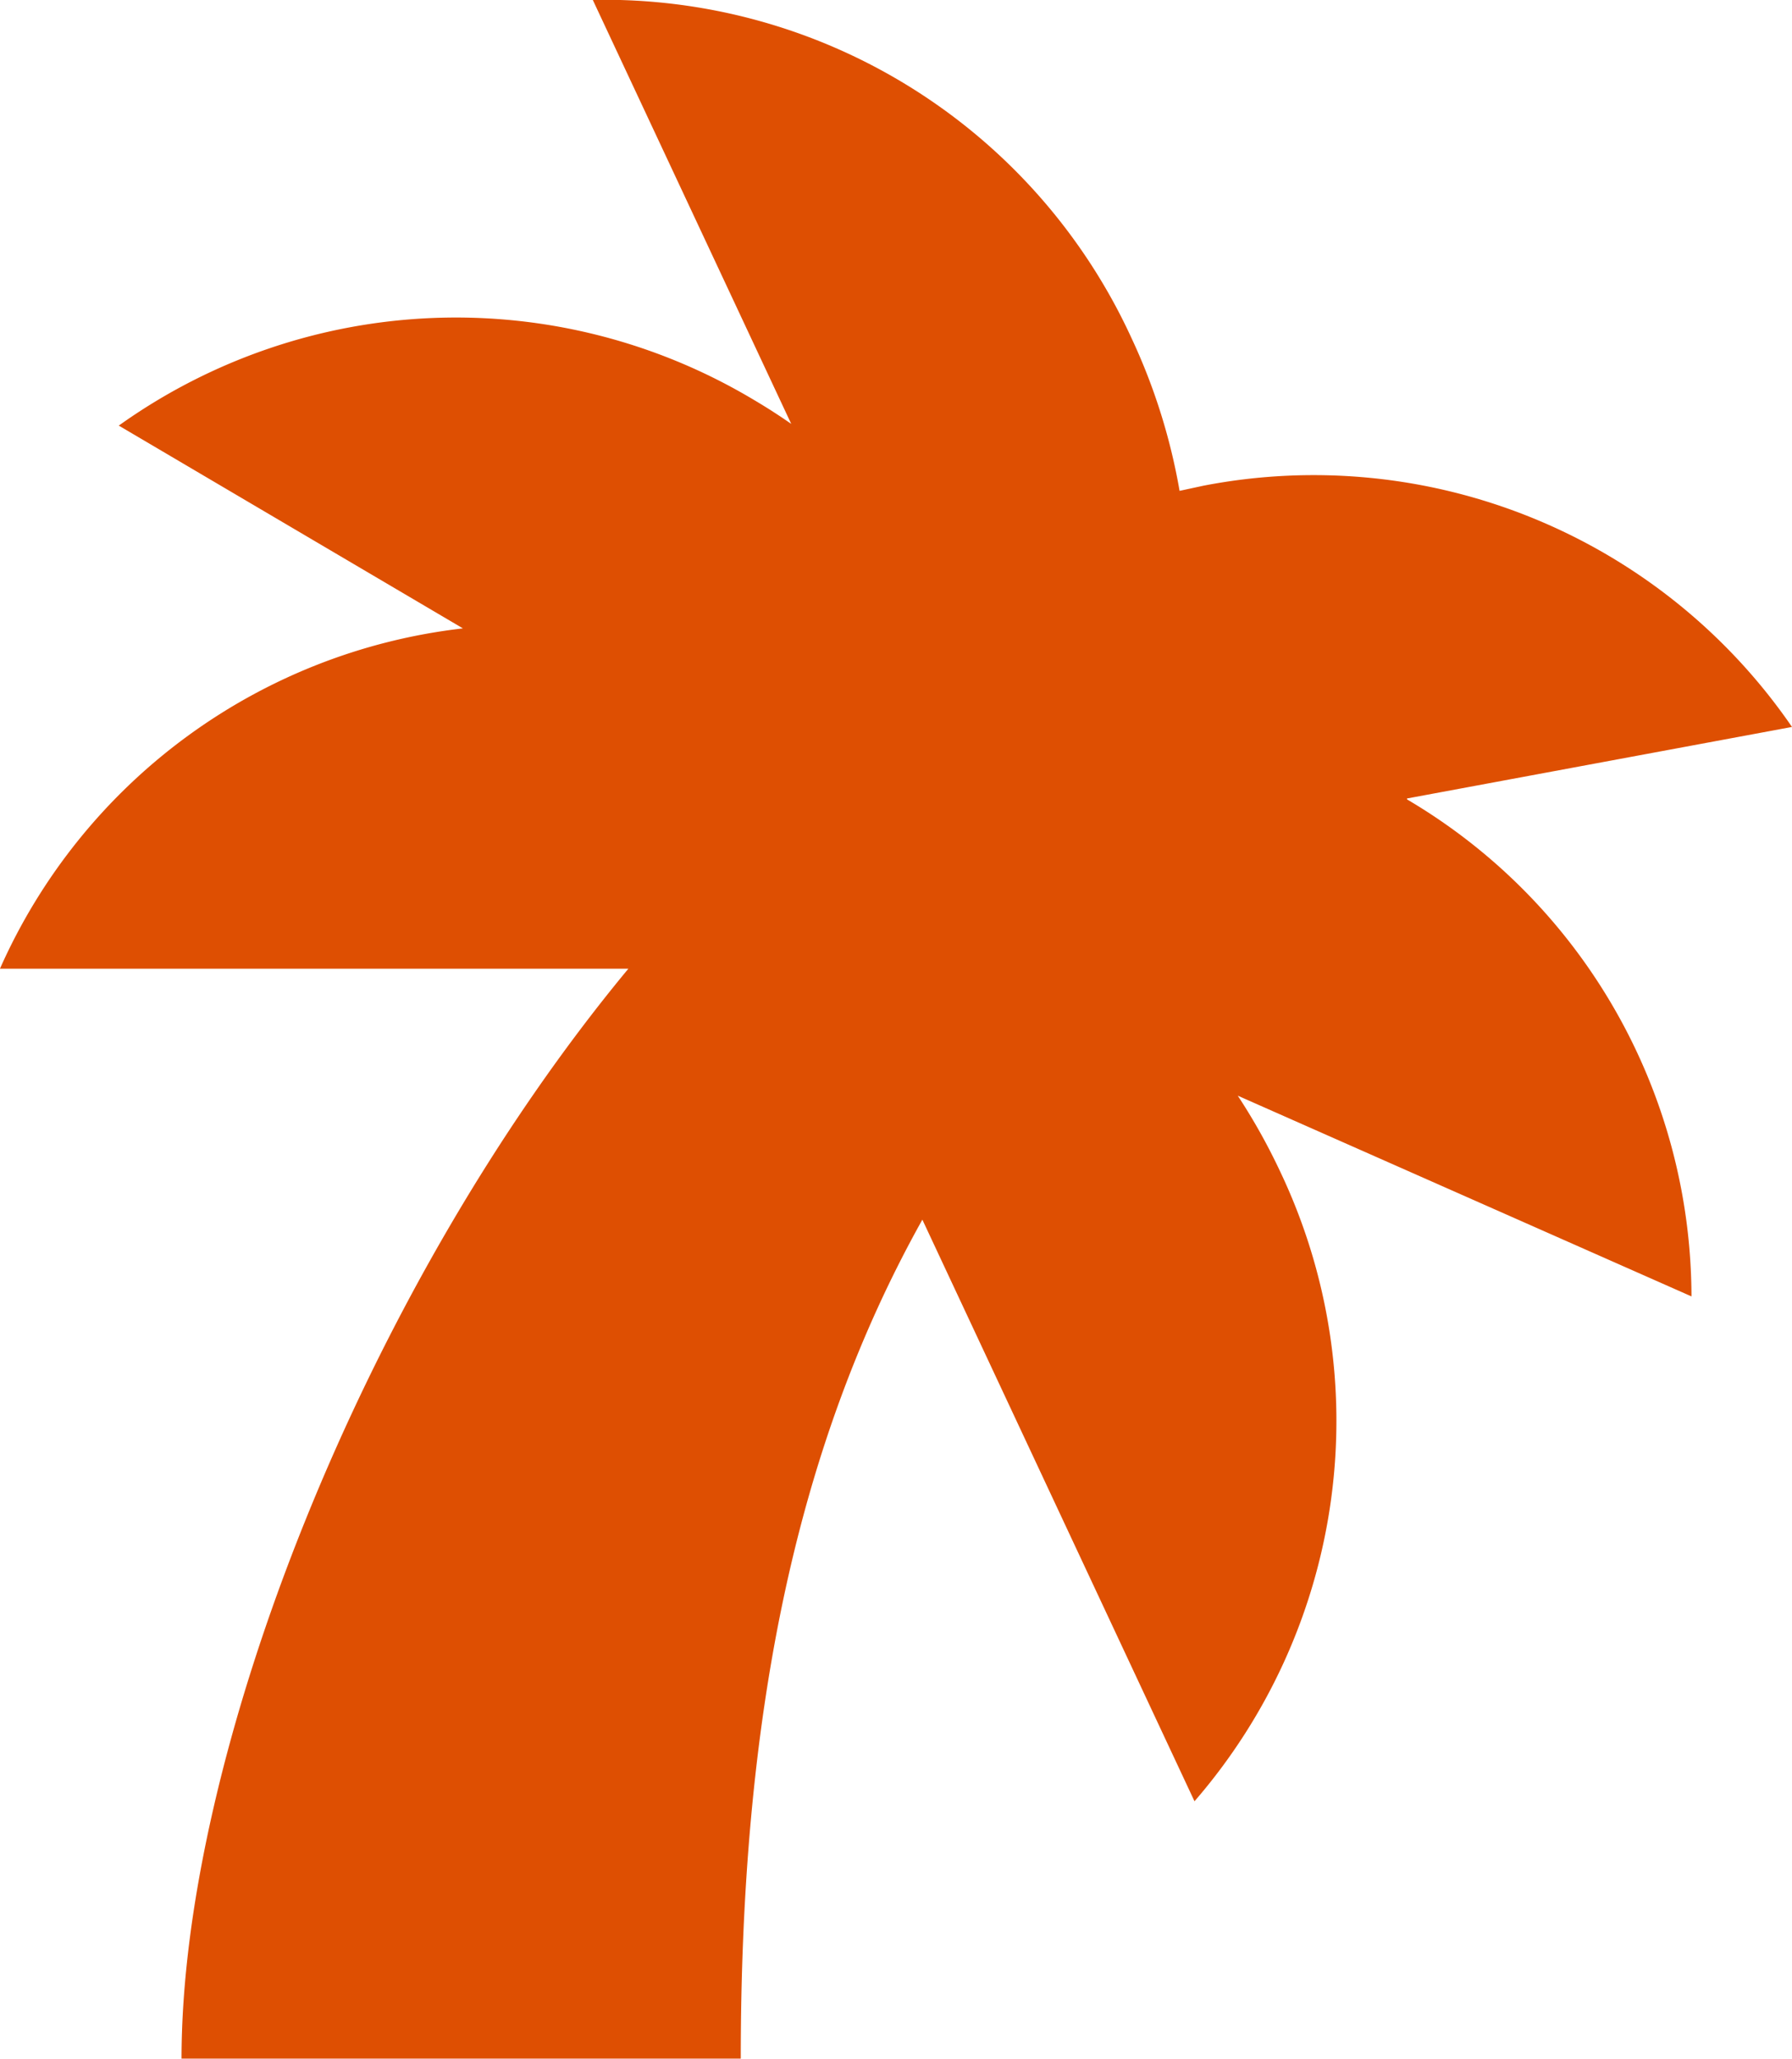
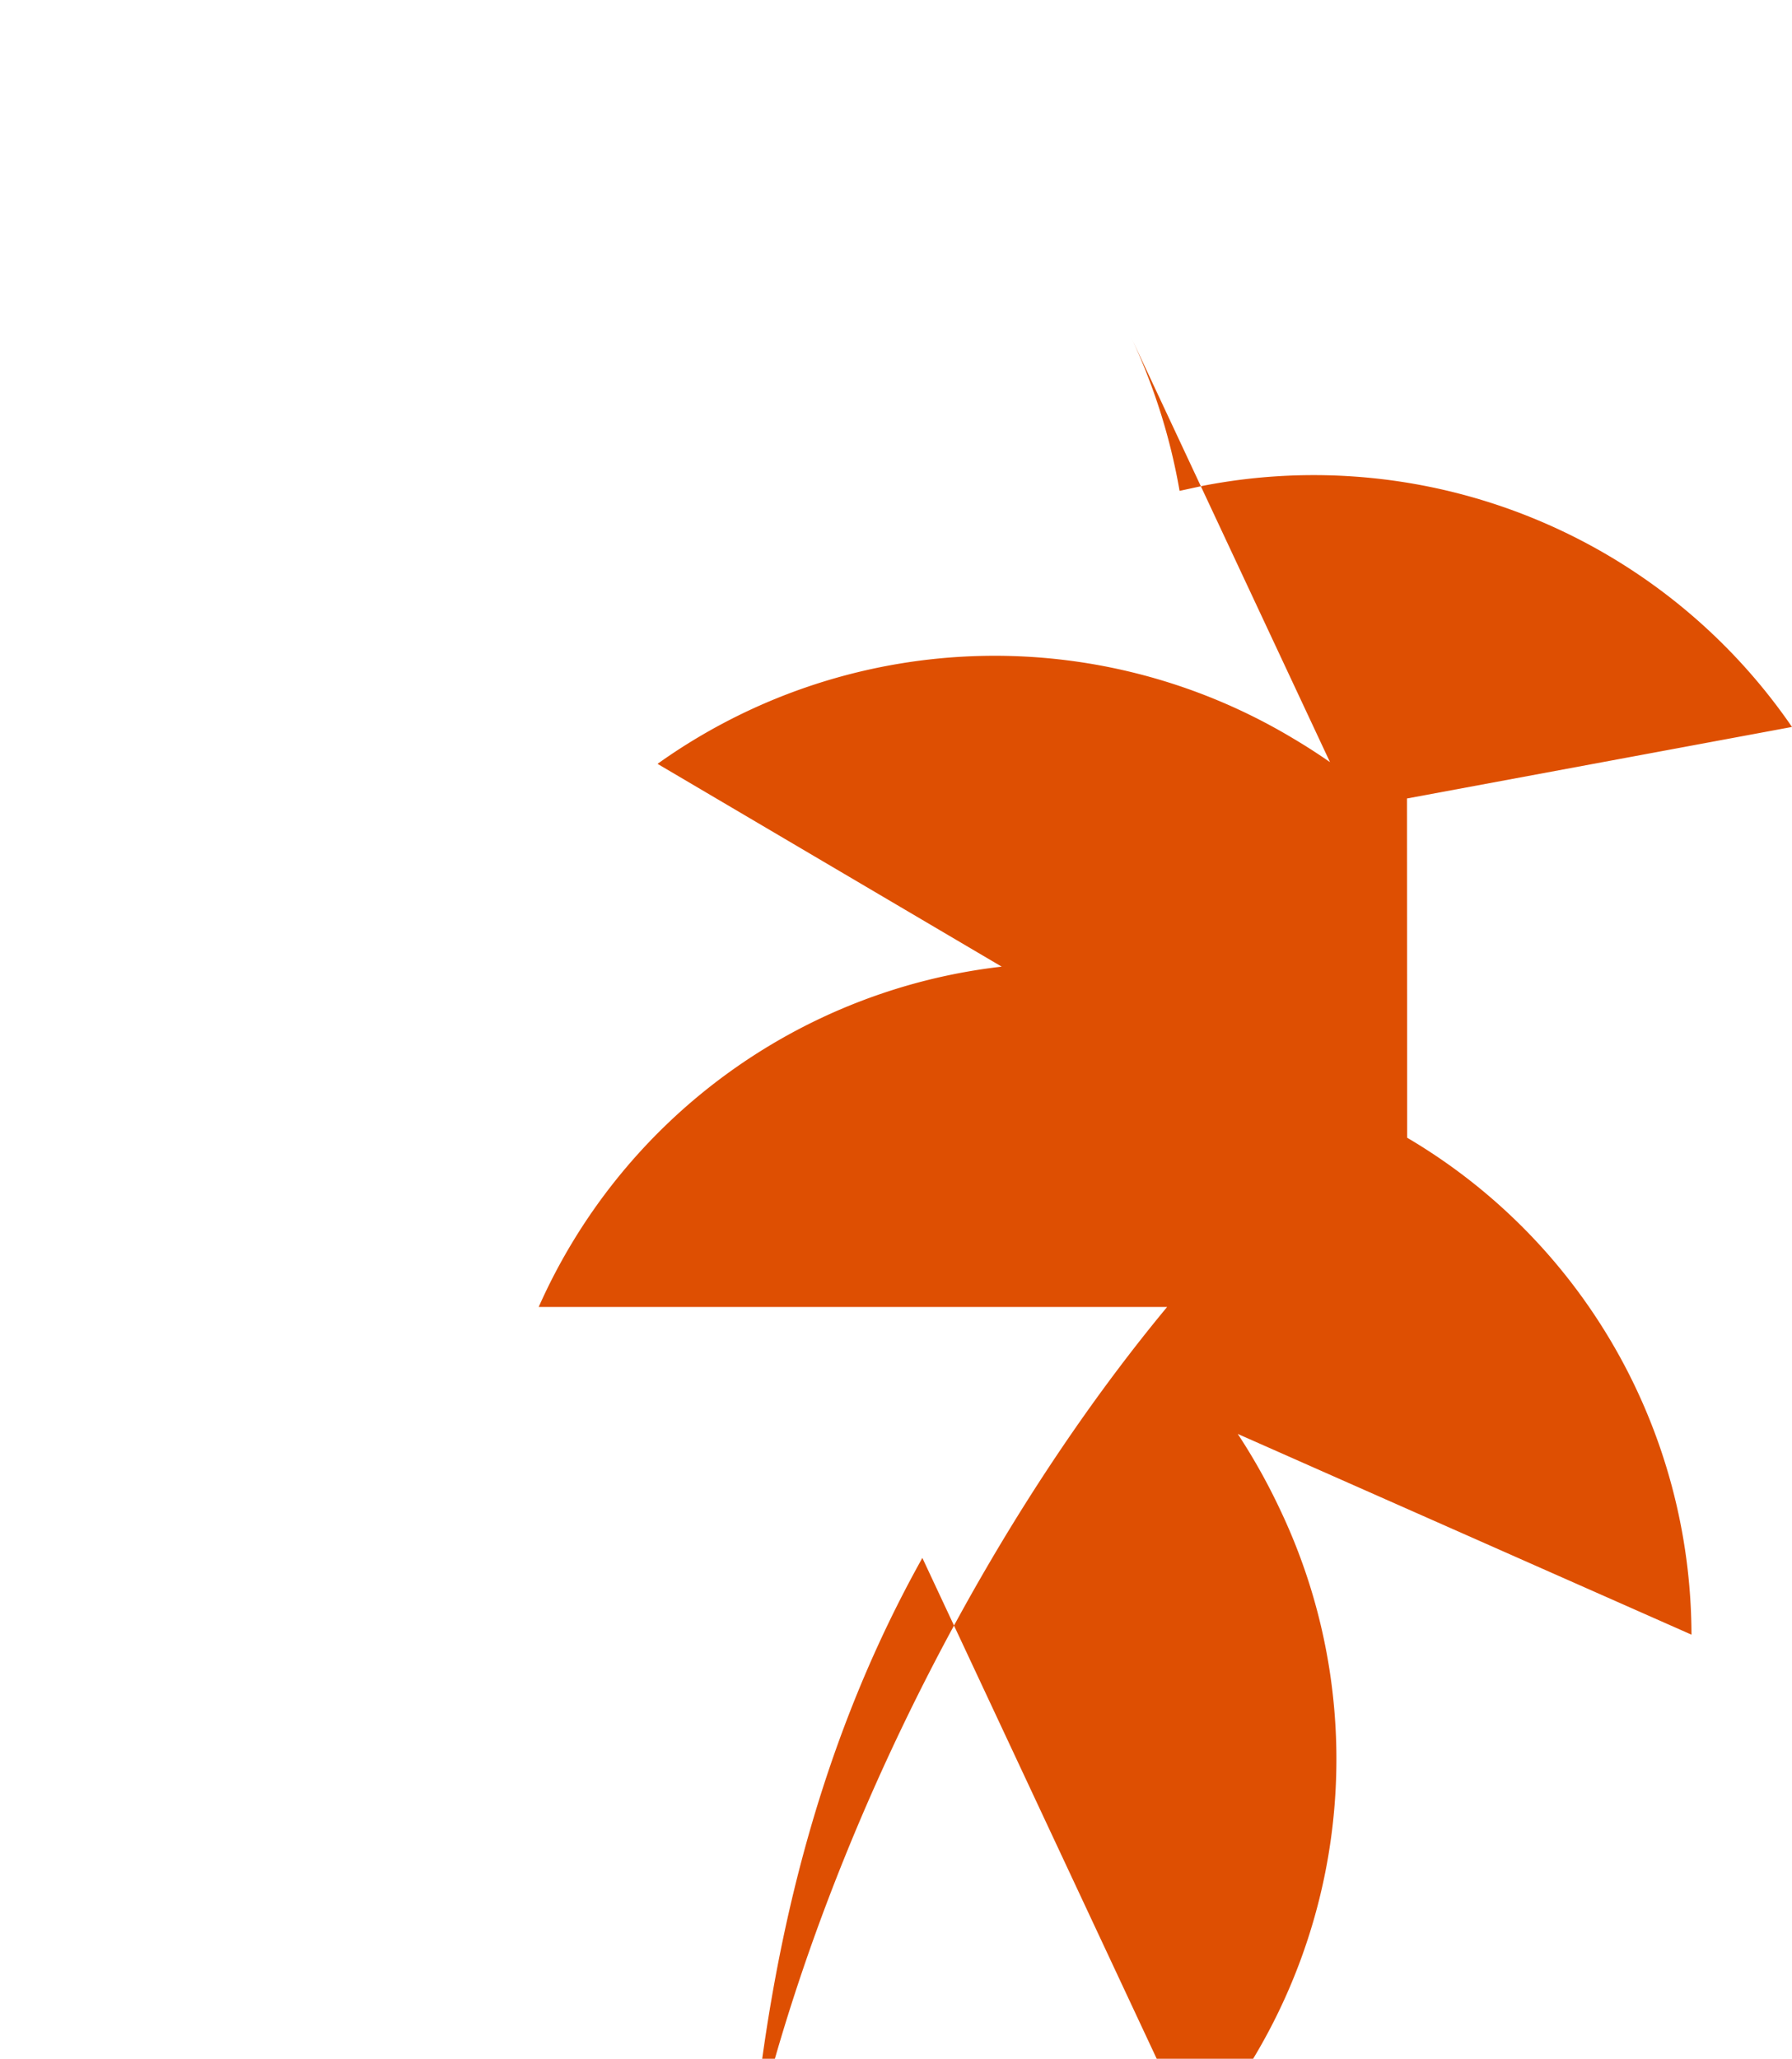
<svg xmlns="http://www.w3.org/2000/svg" viewBox="0 0 34.835 40">
-   <path d="M27.35 15.514l7.485-1.39a11.28 11.28 0 0 0-11.442-4.687l-.463.1c-.178-1.026-.492-2.024-.934-2.967A11.28 11.28 0 0 0 11.523-.002l3.858 8.238a11.49 11.49 0 0 0-.717-.461 11.28 11.28 0 0 0-12.355.494l6.69 3.94a11.25 11.25 0 0 0-9 6.612h12.216c-5.165 6.23-8.686 15.3-8.686 21.176H14.4c0-6.483 1.01-11.793 3.53-16.3l5.29 11.3a11.28 11.28 0 0 0 1.657-12.253 11.82 11.82 0 0 0-.816-1.456l8.82 3.9c-.01-3.968-2.1-7.637-5.527-9.655z" fill="#DE4F02" />
+   <path d="M27.35 15.514l7.485-1.39a11.28 11.28 0 0 0-11.442-4.687l-.463.1c-.178-1.026-.492-2.024-.934-2.967l3.858 8.238a11.49 11.49 0 0 0-.717-.461 11.28 11.28 0 0 0-12.355.494l6.69 3.94a11.25 11.25 0 0 0-9 6.612h12.216c-5.165 6.23-8.686 15.3-8.686 21.176H14.4c0-6.483 1.01-11.793 3.53-16.3l5.29 11.3a11.28 11.28 0 0 0 1.657-12.253 11.82 11.82 0 0 0-.816-1.456l8.82 3.9c-.01-3.968-2.1-7.637-5.527-9.655z" fill="#DE4F02" />
</svg>